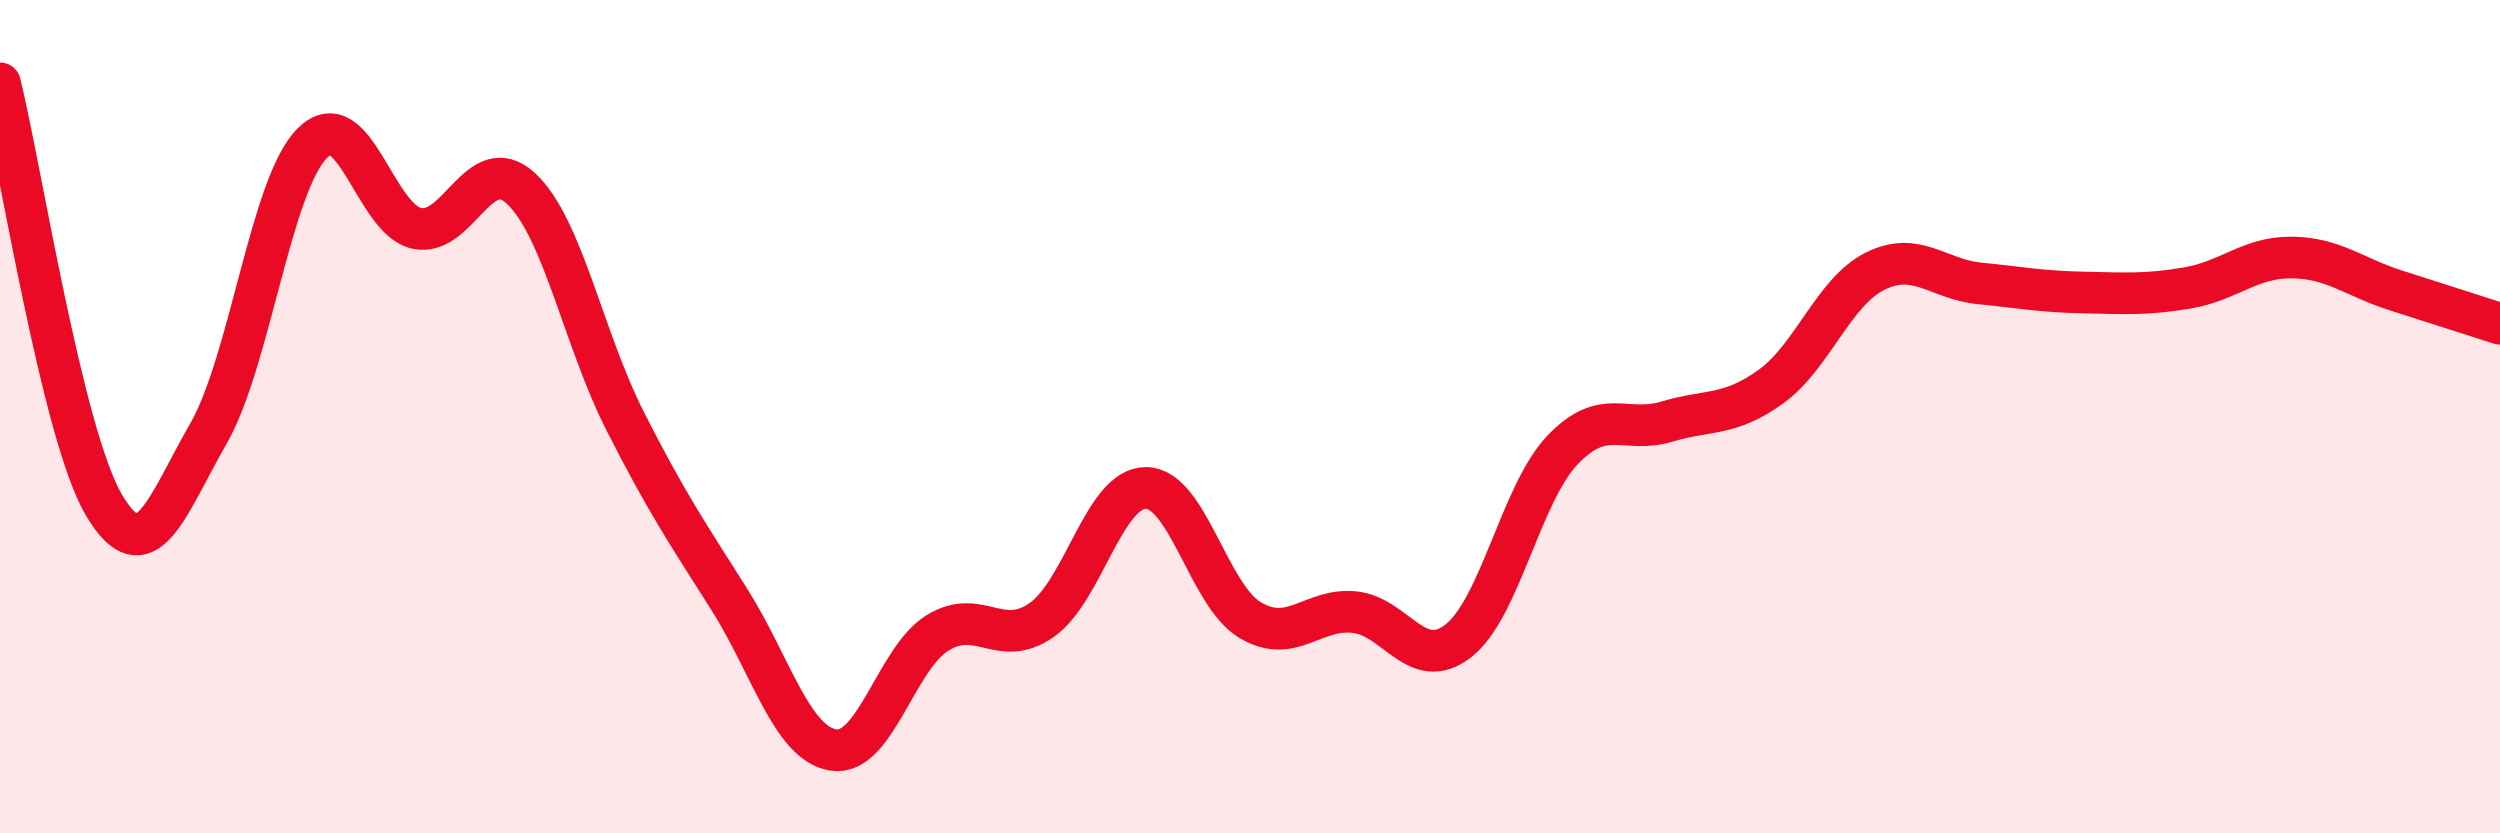
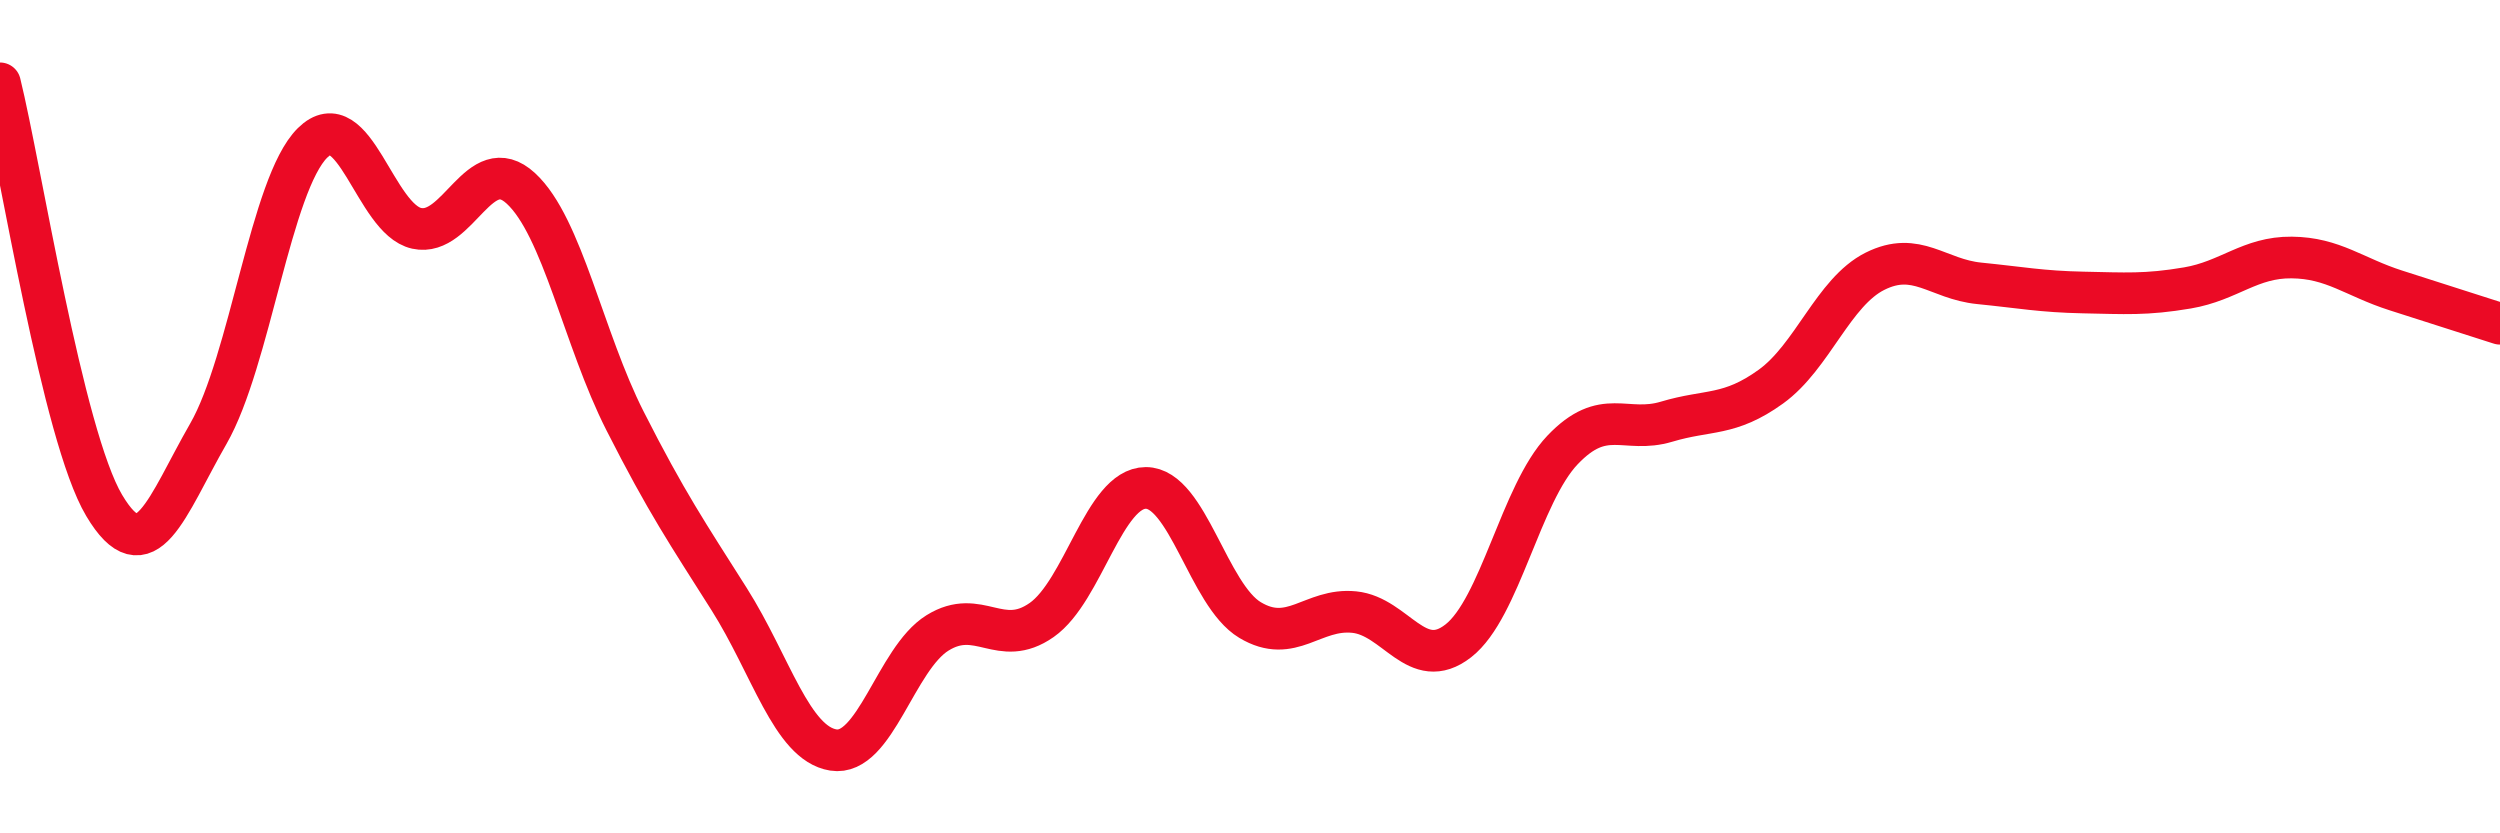
<svg xmlns="http://www.w3.org/2000/svg" width="60" height="20" viewBox="0 0 60 20">
-   <path d="M 0,2 C 0.5,4.03 1.5,10.45 2.5,12.13 C 3.5,13.81 4,12.15 5,10.41 C 6,8.67 6.5,4.42 7.5,3.43 C 8.5,2.44 9,5.26 10,5.48 C 11,5.7 11.5,3.6 12.5,4.52 C 13.5,5.44 14,8.13 15,10.1 C 16,12.07 16.5,12.8 17.5,14.38 C 18.5,15.96 19,17.84 20,18 C 21,18.16 21.5,15.81 22.5,15.19 C 23.5,14.57 24,15.58 25,14.88 C 26,14.18 26.5,11.71 27.5,11.71 C 28.5,11.71 29,14.28 30,14.88 C 31,15.48 31.5,14.59 32.5,14.69 C 33.5,14.79 34,16.16 35,15.38 C 36,14.6 36.5,11.85 37.5,10.8 C 38.5,9.75 39,10.42 40,10.12 C 41,9.82 41.5,10 42.5,9.28 C 43.5,8.56 44,7.01 45,6.51 C 46,6.01 46.5,6.7 47.5,6.8 C 48.5,6.9 49,7 50,7.02 C 51,7.04 51.5,7.08 52.5,6.91 C 53.5,6.74 54,6.17 55,6.18 C 56,6.19 56.5,6.65 57.5,6.97 C 58.5,7.29 59.5,7.61 60,7.77L60 20L0 20Z" fill="#EB0A25" opacity="0.1" stroke-linecap="round" stroke-linejoin="round" />
  <path d="M 0,2 C 0.5,4.03 1.5,10.45 2.5,12.13 C 3.5,13.81 4,12.15 5,10.41 C 6,8.67 6.5,4.42 7.5,3.43 C 8.5,2.44 9,5.26 10,5.48 C 11,5.7 11.5,3.6 12.5,4.52 C 13.5,5.44 14,8.13 15,10.1 C 16,12.07 16.5,12.8 17.5,14.38 C 18.5,15.96 19,17.84 20,18 C 21,18.16 21.5,15.81 22.5,15.19 C 23.5,14.57 24,15.58 25,14.88 C 26,14.18 26.5,11.71 27.5,11.71 C 28.5,11.71 29,14.28 30,14.88 C 31,15.48 31.5,14.59 32.5,14.69 C 33.5,14.79 34,16.16 35,15.38 C 36,14.6 36.5,11.85 37.5,10.8 C 38.5,9.75 39,10.42 40,10.12 C 41,9.82 41.5,10 42.5,9.28 C 43.5,8.56 44,7.01 45,6.51 C 46,6.01 46.5,6.7 47.5,6.8 C 48.5,6.9 49,7 50,7.02 C 51,7.04 51.5,7.08 52.5,6.91 C 53.5,6.74 54,6.17 55,6.18 C 56,6.19 56.5,6.65 57.5,6.97 C 58.5,7.29 59.5,7.61 60,7.77" stroke="#EB0A25" stroke-width="1" fill="none" stroke-linecap="round" stroke-linejoin="round" />
</svg>